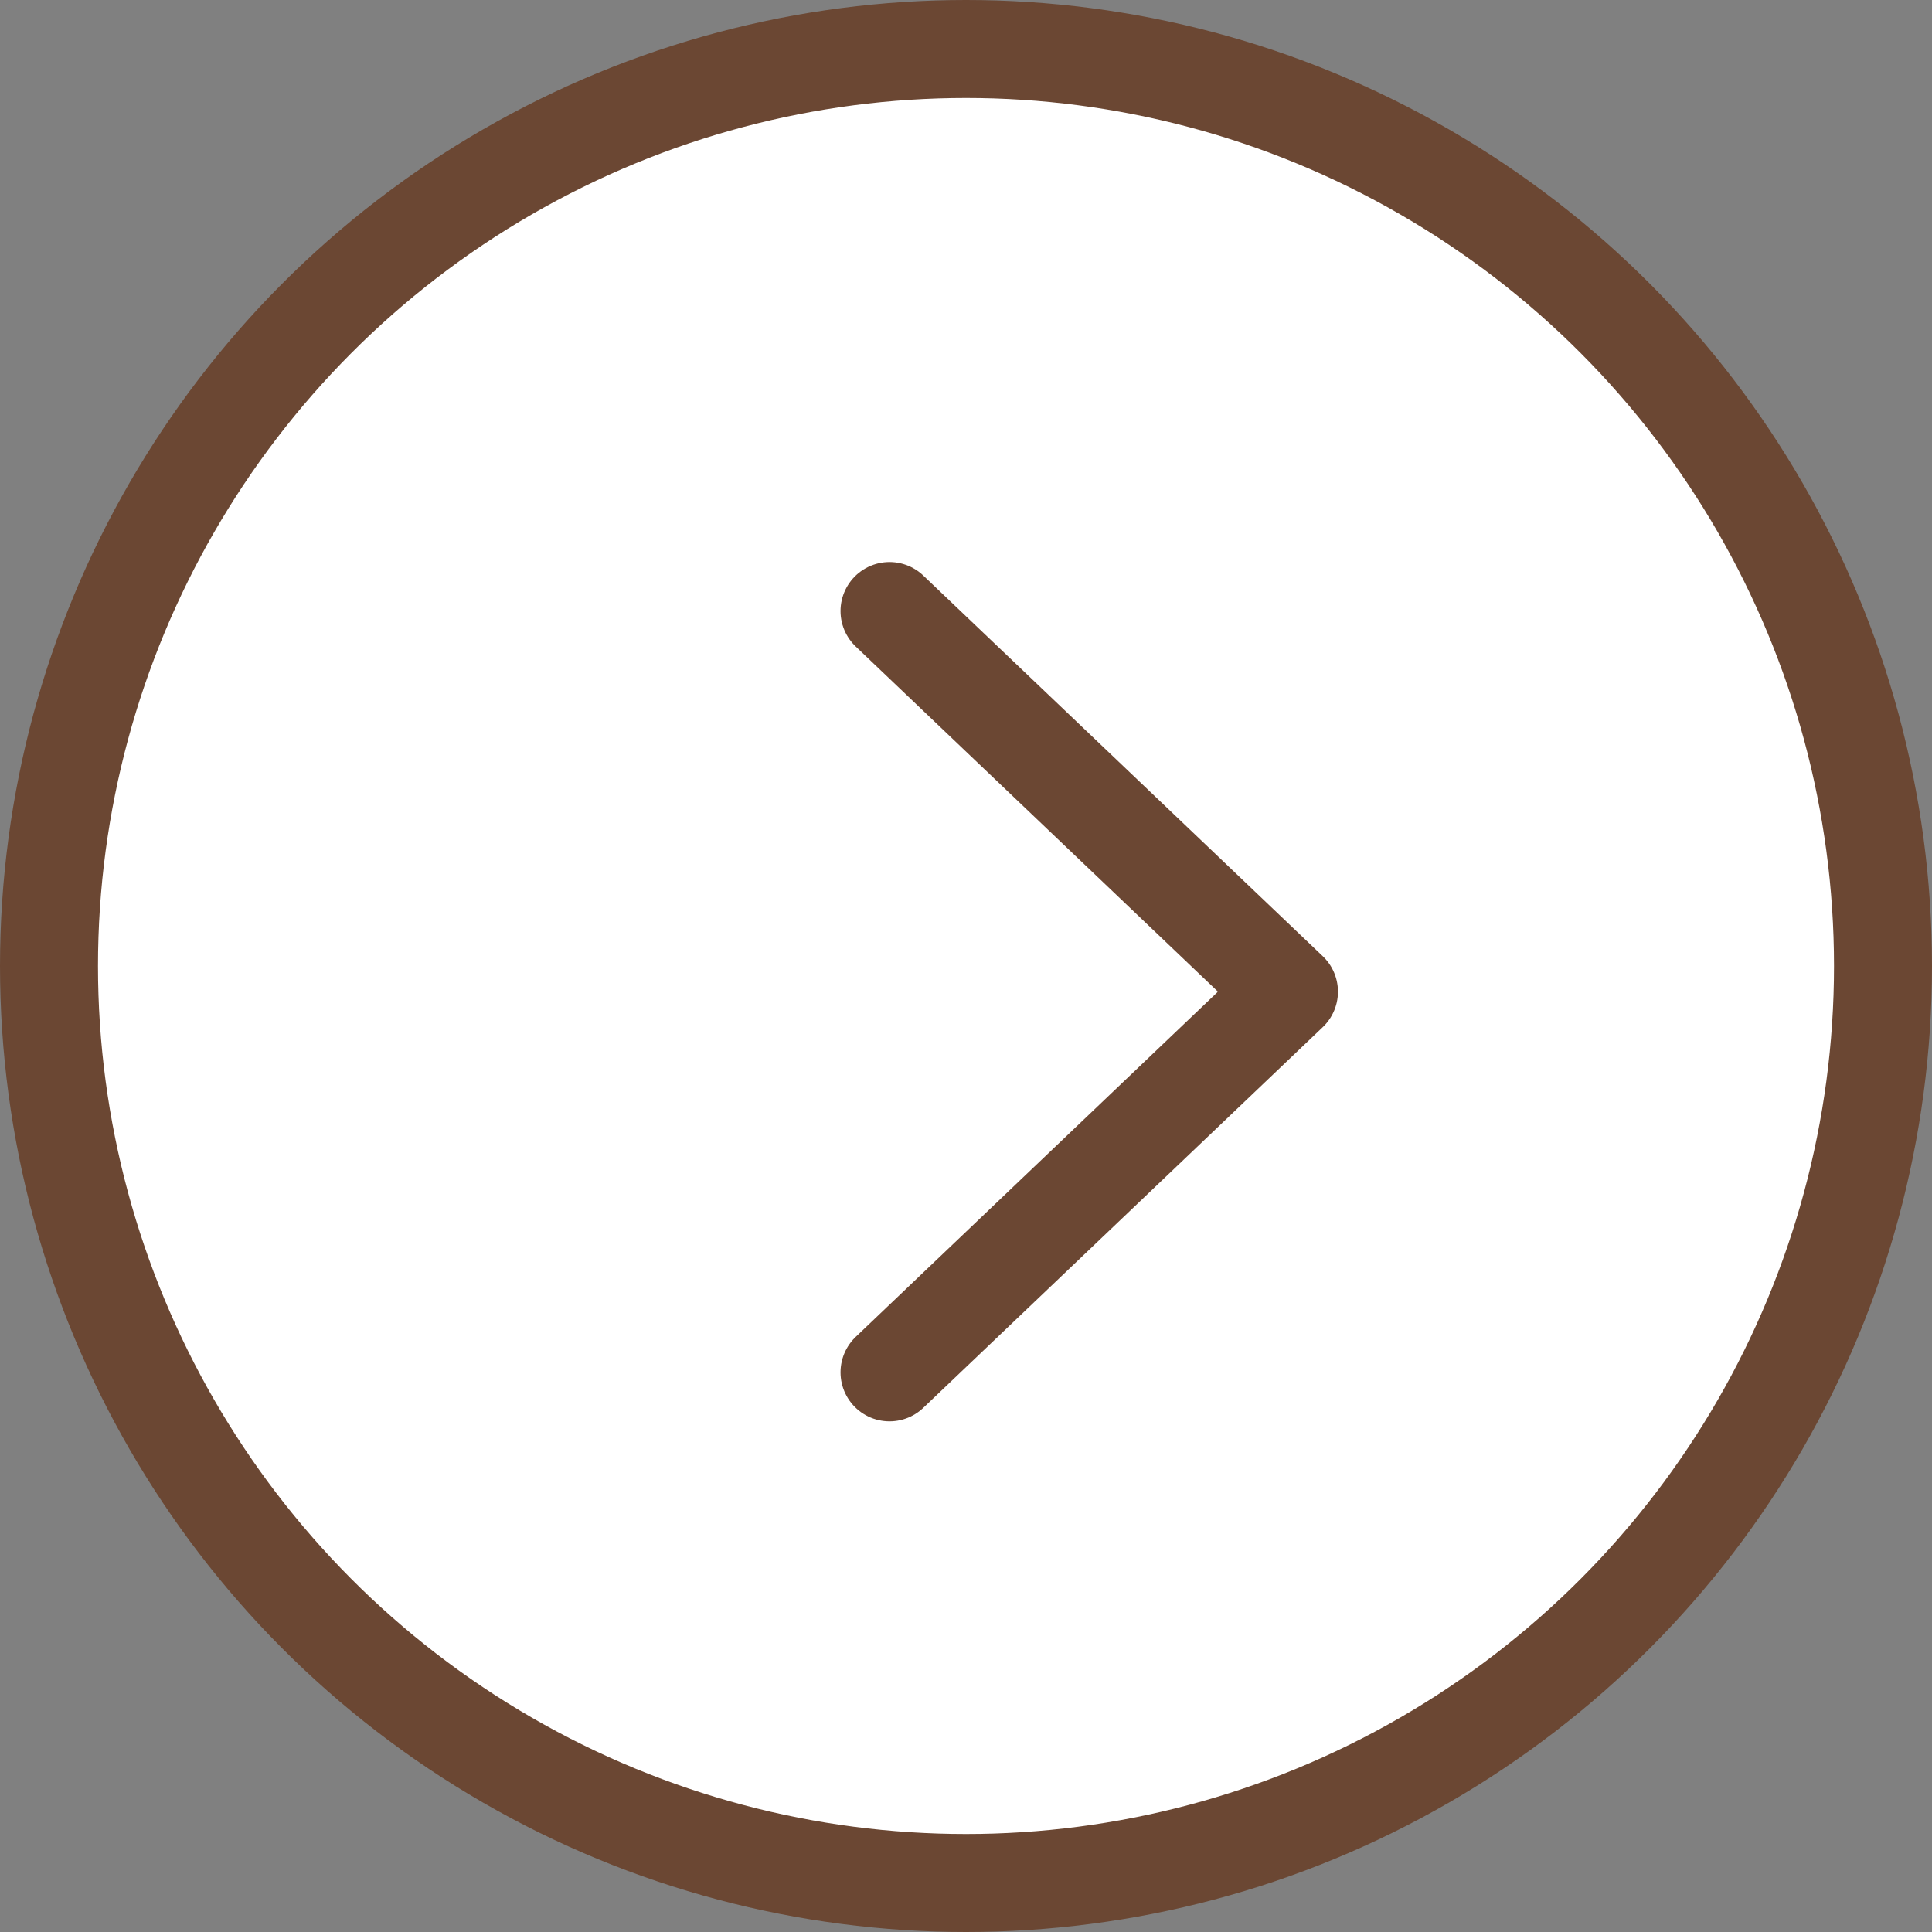
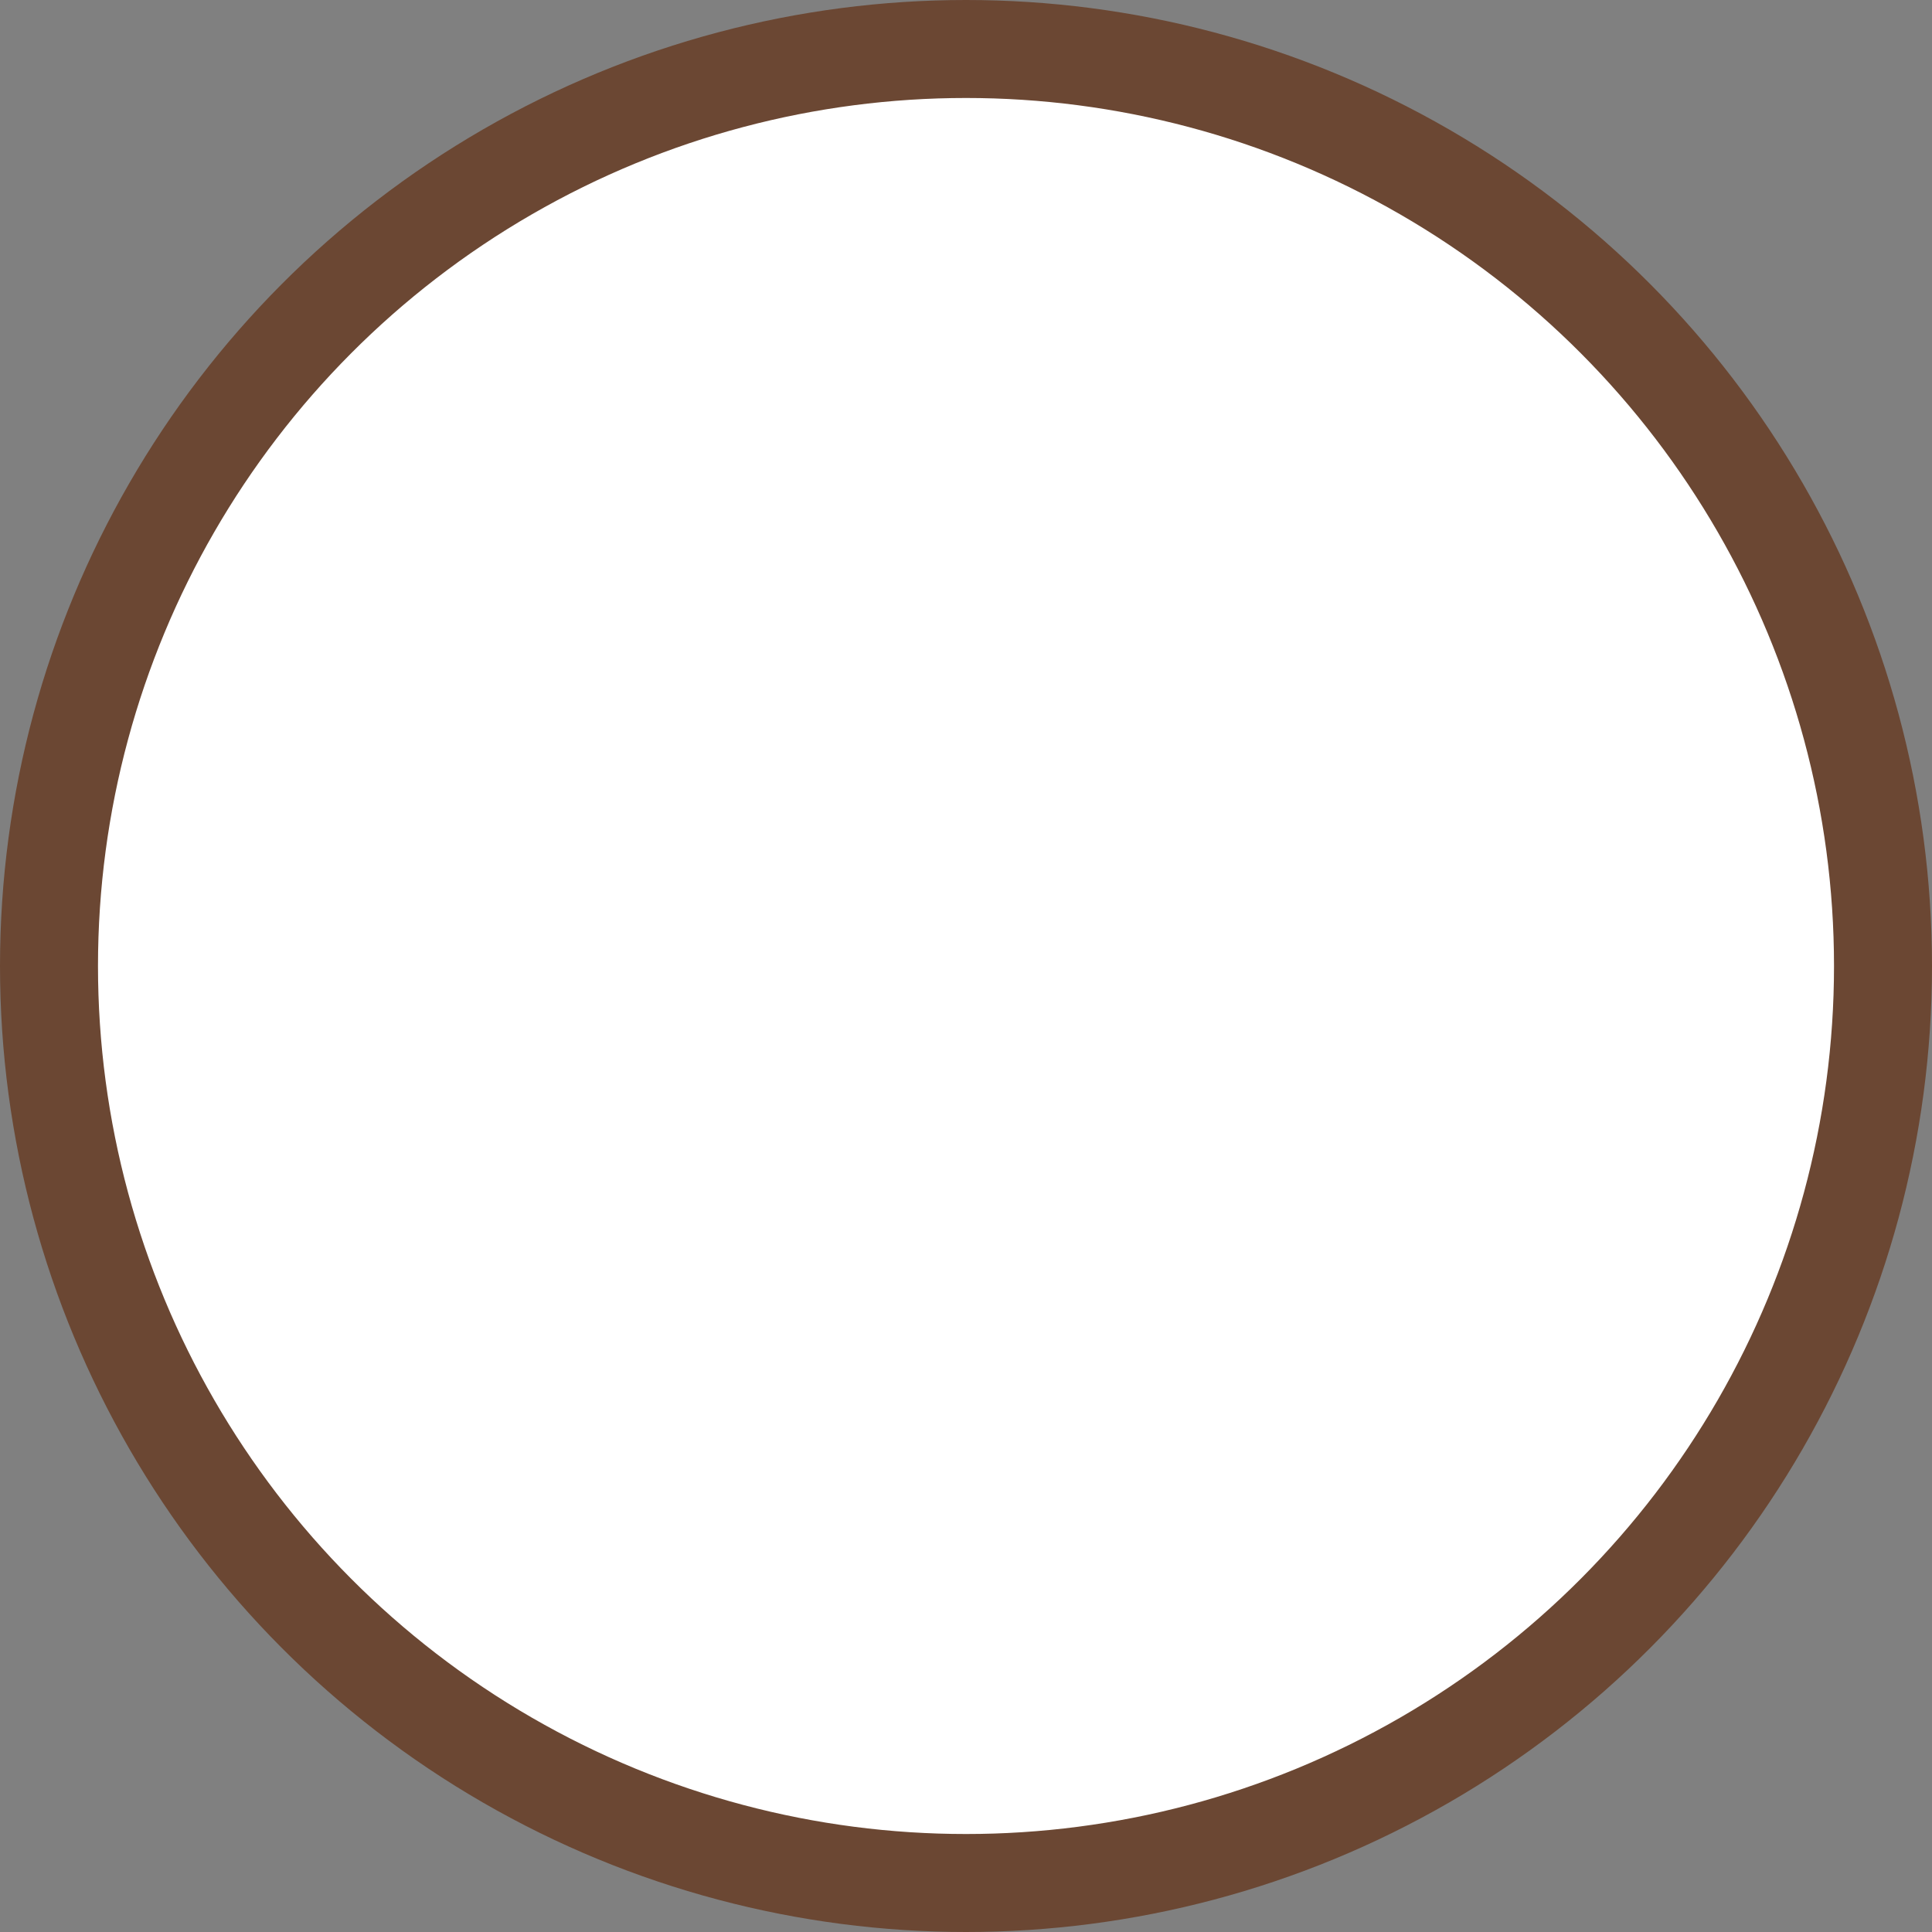
<svg xmlns="http://www.w3.org/2000/svg" id="_レイヤー_2" viewBox="0 0 39.434 39.434">
  <rect x="0" y="0" width="39.434" height="39.434" fill="#808080" stroke="none" />
  <defs>
    <style>.cls-1{fill:#fff;}.cls-1,.cls-2{stroke:#6b4733;stroke-linecap:round;stroke-linejoin:round;stroke-width:2px;}.cls-2{fill:none;}</style>
  </defs>
  <g id="layout">
    <circle class="cls-1" cx="19.717" cy="19.717" r="18.717" />
-     <polyline class="cls-2" points="18.156 12.472 26.309 20.241 18.156 28.011" />
  </g>
</svg>